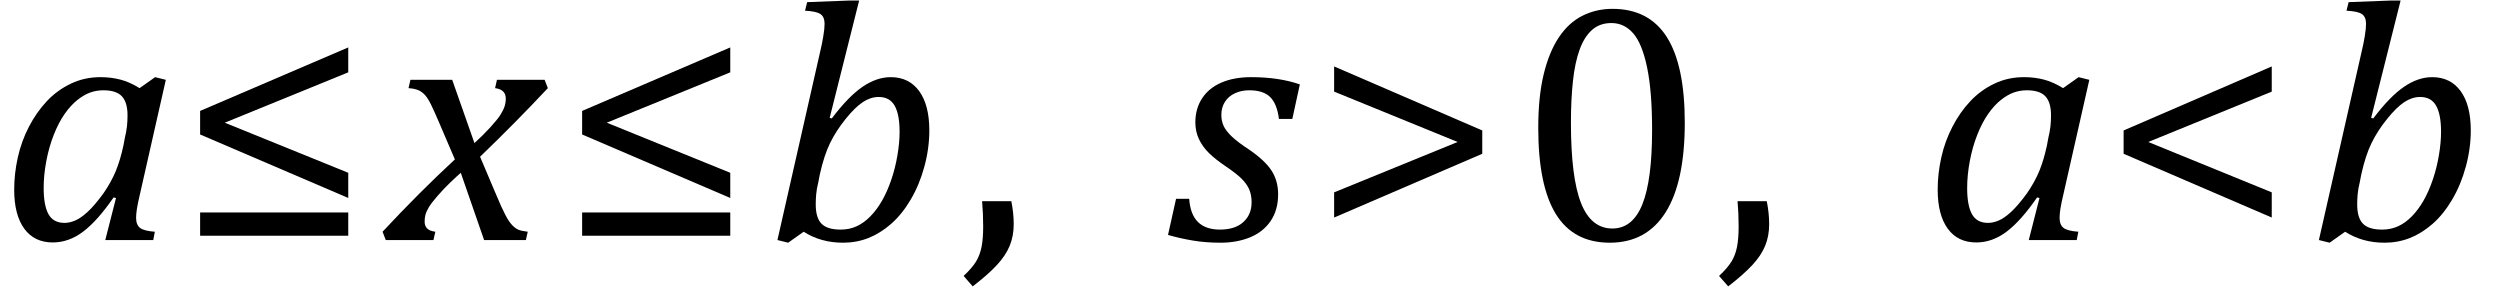
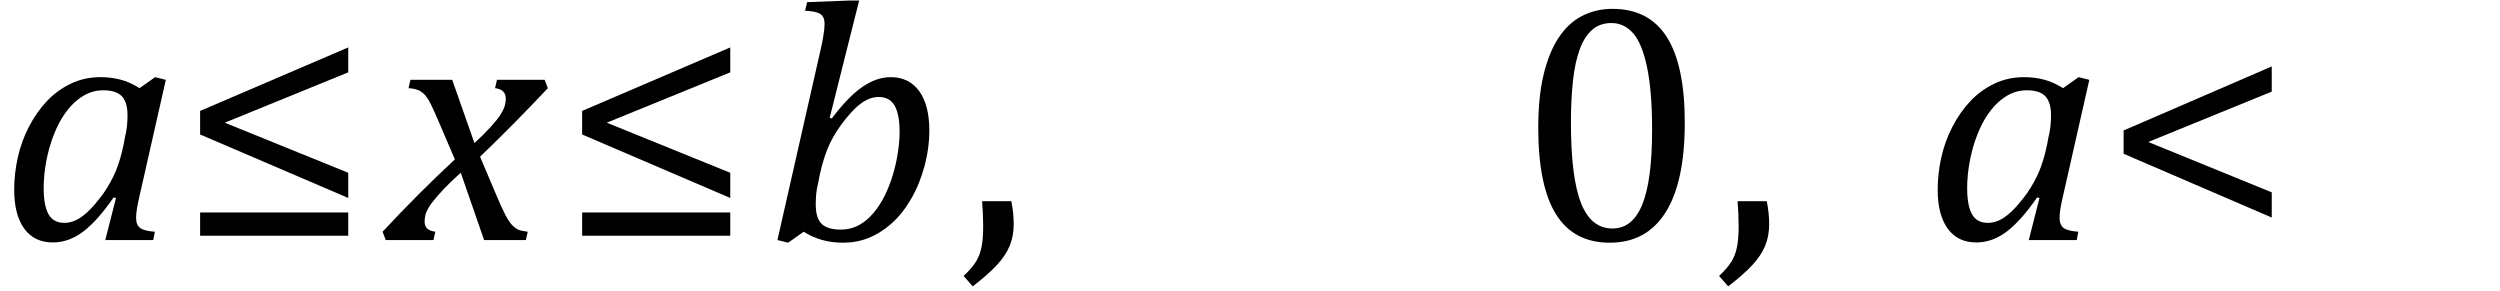
<svg xmlns="http://www.w3.org/2000/svg" stroke-dasharray="none" shape-rendering="auto" font-family="'Dialog'" width="145.813" text-rendering="auto" fill-opacity="1" contentScriptType="text/ecmascript" color-interpolation="auto" color-rendering="auto" preserveAspectRatio="xMidYMid meet" font-size="12" fill="black" stroke="black" image-rendering="auto" stroke-miterlimit="10" zoomAndPan="magnify" version="1.0" stroke-linecap="square" stroke-linejoin="miter" contentStyleType="text/css" font-style="normal" height="17" stroke-width="1" stroke-dashoffset="0" font-weight="normal" stroke-opacity="1" y="-3">
  <defs id="genericDefs" />
  <g>
    <g text-rendering="optimizeLegibility" transform="translate(0,14)" color-rendering="optimizeQuality" color-interpolation="linearRGB" image-rendering="optimizeQuality">
      <path d="M8.141 -8.859 L9.047 -9.5 L9.672 -9.344 L8.172 -2.719 Q8.031 -2.125 7.984 -1.812 Q7.938 -1.5 7.938 -1.297 Q7.938 -0.891 8.164 -0.711 Q8.391 -0.531 9.031 -0.484 L8.938 0 L6.141 0 L6.766 -2.453 L6.625 -2.484 Q5.688 -1.125 4.852 -0.492 Q4.016 0.141 3.078 0.141 Q2 0.141 1.414 -0.664 Q0.828 -1.469 0.828 -2.938 Q0.828 -3.875 1.039 -4.82 Q1.25 -5.766 1.688 -6.609 Q2.125 -7.453 2.727 -8.094 Q3.328 -8.734 4.125 -9.117 Q4.922 -9.5 5.859 -9.5 Q6.469 -9.5 7.016 -9.359 Q7.562 -9.219 8.141 -8.859 ZM7.281 -5.953 Q7.375 -6.344 7.406 -6.641 Q7.438 -6.938 7.438 -7.281 Q7.438 -8.031 7.109 -8.383 Q6.781 -8.734 6.031 -8.734 Q5.625 -8.734 5.258 -8.602 Q4.891 -8.469 4.508 -8.164 Q4.125 -7.859 3.773 -7.359 Q3.422 -6.859 3.141 -6.148 Q2.859 -5.438 2.703 -4.617 Q2.547 -3.797 2.547 -3.031 Q2.547 -2.016 2.828 -1.508 Q3.109 -1 3.766 -1 Q4.062 -1 4.391 -1.141 Q4.719 -1.281 5.117 -1.648 Q5.516 -2.016 6.031 -2.719 Q6.484 -3.375 6.75 -4.016 Q7.016 -4.656 7.203 -5.531 L7.281 -5.953 Z" stroke="none" />
    </g>
    <g text-rendering="optimizeLegibility" transform="translate(10.453,14)" color-rendering="optimizeQuality" color-interpolation="linearRGB" image-rendering="optimizeQuality">
      <path d="M1.219 -6.156 L1.219 -7.531 L9.859 -11.234 L9.859 -9.781 L2.656 -6.844 L9.859 -3.922 L9.859 -2.453 L1.219 -6.156 ZM1.219 -0.25 L1.219 -1.609 L9.859 -1.609 L9.859 -0.25 L1.219 -0.25 Z" stroke="none" />
    </g>
    <g text-rendering="optimizeLegibility" transform="translate(22.719,14)" color-rendering="optimizeQuality" color-interpolation="linearRGB" image-rendering="optimizeQuality">
      <path d="M9.234 -8.859 Q7.344 -6.844 5.281 -4.859 L6.188 -2.719 Q6.547 -1.859 6.758 -1.461 Q6.969 -1.062 7.148 -0.875 Q7.328 -0.688 7.5 -0.609 Q7.672 -0.531 8.062 -0.484 L7.953 0 L5.516 0 L4.156 -3.922 Q3.922 -3.719 3.539 -3.352 Q3.156 -2.984 2.797 -2.57 Q2.438 -2.156 2.289 -1.906 Q2.141 -1.656 2.094 -1.469 Q2.047 -1.281 2.047 -1.078 Q2.047 -0.828 2.188 -0.68 Q2.328 -0.531 2.672 -0.484 L2.562 0 L-0.219 0 L-0.406 -0.484 Q1.734 -2.781 3.812 -4.703 L2.875 -6.891 Q2.594 -7.547 2.422 -7.898 Q2.25 -8.25 2.086 -8.438 Q1.922 -8.625 1.711 -8.727 Q1.5 -8.828 1.109 -8.859 L1.219 -9.344 L3.656 -9.344 L4.953 -5.656 Q5.438 -6.094 5.867 -6.562 Q6.297 -7.031 6.469 -7.305 Q6.641 -7.578 6.711 -7.797 Q6.781 -8.016 6.781 -8.25 Q6.781 -8.781 6.156 -8.859 L6.266 -9.344 L9.047 -9.344 L9.234 -8.859 Z" stroke="none" />
    </g>
    <g text-rendering="optimizeLegibility" transform="translate(32.734,14)" color-rendering="optimizeQuality" color-interpolation="linearRGB" image-rendering="optimizeQuality">
      <path d="M1.219 -6.156 L1.219 -7.531 L9.859 -11.234 L9.859 -9.781 L2.656 -6.844 L9.859 -3.922 L9.859 -2.453 L1.219 -6.156 ZM1.219 -0.25 L1.219 -1.609 L9.859 -1.609 L9.859 -0.25 L1.219 -0.25 Z" stroke="none" />
    </g>
    <g text-rendering="optimizeLegibility" transform="translate(44.594,14)" color-rendering="optimizeQuality" color-interpolation="linearRGB" image-rendering="optimizeQuality">
      <path d="M2.281 -0.484 L1.375 0.156 L0.75 0 L3.281 -11.156 Q3.344 -11.406 3.422 -11.867 Q3.5 -12.328 3.5 -12.609 Q3.5 -13.016 3.258 -13.18 Q3.016 -13.344 2.359 -13.375 L2.484 -13.875 L4.953 -13.969 L5.516 -13.969 L3.797 -7.125 L3.922 -7.094 Q4.875 -8.359 5.703 -8.93 Q6.531 -9.5 7.359 -9.5 Q8.422 -9.5 9.016 -8.688 Q9.609 -7.875 9.609 -6.391 Q9.609 -5.344 9.32 -4.281 Q9.031 -3.219 8.523 -2.359 Q8.016 -1.5 7.383 -0.945 Q6.75 -0.391 6.055 -0.117 Q5.359 0.156 4.578 0.156 Q3.281 0.156 2.281 -0.484 ZM3.141 -3.406 Q3.031 -2.953 3.008 -2.648 Q2.984 -2.344 2.984 -2.078 Q2.984 -1.297 3.32 -0.953 Q3.656 -0.609 4.438 -0.609 Q4.953 -0.609 5.375 -0.805 Q5.797 -1 6.172 -1.383 Q6.547 -1.766 6.852 -2.297 Q7.156 -2.828 7.391 -3.516 Q7.625 -4.203 7.75 -4.945 Q7.875 -5.688 7.875 -6.312 Q7.875 -7.328 7.586 -7.836 Q7.297 -8.344 6.656 -8.344 Q6.188 -8.344 5.734 -8.047 Q5.281 -7.75 4.727 -7.062 Q4.172 -6.375 3.82 -5.656 Q3.469 -4.938 3.219 -3.812 L3.141 -3.406 Z" stroke="none" />
    </g>
    <g text-rendering="optimizeLegibility" transform="translate(55.969,14)" color-rendering="optimizeQuality" color-interpolation="linearRGB" image-rendering="optimizeQuality">
      <path d="M3.016 -2.266 Q3.156 -1.578 3.156 -0.922 Q3.156 -0.234 2.922 0.336 Q2.688 0.906 2.172 1.461 Q1.656 2.016 0.766 2.703 L0.234 2.094 Q0.734 1.625 0.961 1.25 Q1.188 0.875 1.281 0.398 Q1.375 -0.078 1.375 -0.797 Q1.375 -1.547 1.312 -2.266 L3.016 -2.266 Z" stroke="none" />
    </g>
    <g text-rendering="optimizeLegibility" transform="translate(68.141,14)" color-rendering="optimizeQuality" color-interpolation="linearRGB" image-rendering="optimizeQuality">
-       <path d="M6.453 -7.062 Q6.344 -7.938 5.945 -8.336 Q5.547 -8.734 4.719 -8.734 Q4.266 -8.734 3.891 -8.562 Q3.516 -8.391 3.305 -8.062 Q3.094 -7.734 3.094 -7.297 Q3.094 -6.938 3.234 -6.641 Q3.375 -6.344 3.727 -6.016 Q4.078 -5.688 4.703 -5.281 Q5.641 -4.641 6.023 -4.047 Q6.406 -3.453 6.406 -2.672 Q6.406 -1.75 5.969 -1.109 Q5.531 -0.469 4.766 -0.156 Q4 0.156 3.047 0.156 Q2.188 0.156 1.438 0.031 Q0.688 -0.094 -0.016 -0.297 L0.453 -2.406 L1.219 -2.406 Q1.281 -1.5 1.727 -1.055 Q2.172 -0.609 3.016 -0.609 Q3.891 -0.609 4.375 -1.047 Q4.859 -1.484 4.859 -2.203 Q4.859 -2.625 4.719 -2.953 Q4.578 -3.281 4.266 -3.586 Q3.953 -3.891 3.375 -4.281 Q2.75 -4.703 2.375 -5.07 Q2 -5.438 1.789 -5.883 Q1.578 -6.328 1.578 -6.859 Q1.578 -7.672 1.977 -8.273 Q2.375 -8.875 3.109 -9.188 Q3.844 -9.5 4.828 -9.5 Q6.453 -9.5 7.672 -9.078 L7.234 -7.062 L6.453 -7.062 Z" stroke="none" />
-     </g>
+       </g>
    <g text-rendering="optimizeLegibility" transform="translate(76.594,14)" color-rendering="optimizeQuality" color-interpolation="linearRGB" image-rendering="optimizeQuality">
-       <path d="M1.219 -1.312 L1.219 -2.781 L8.422 -5.719 L1.219 -8.656 L1.219 -10.125 L9.859 -6.391 L9.859 -5.031 L1.219 -1.312 Z" stroke="none" />
-     </g>
+       </g>
    <g text-rendering="optimizeLegibility" transform="translate(88.453,14)" color-rendering="optimizeQuality" color-interpolation="linearRGB" image-rendering="optimizeQuality">
      <path d="M5.438 0.156 Q3.328 0.156 2.297 -1.508 Q1.266 -3.172 1.266 -6.547 Q1.266 -8.344 1.578 -9.648 Q1.891 -10.953 2.461 -11.812 Q3.031 -12.672 3.836 -13.078 Q4.641 -13.484 5.594 -13.484 Q7.719 -13.484 8.766 -11.836 Q9.812 -10.188 9.812 -6.844 Q9.812 -3.391 8.695 -1.617 Q7.578 0.156 5.438 0.156 ZM3.172 -6.844 Q3.172 -3.656 3.758 -2.164 Q4.344 -0.672 5.594 -0.672 Q6.766 -0.672 7.336 -2.078 Q7.906 -3.484 7.906 -6.422 Q7.906 -8.656 7.617 -10.055 Q7.328 -11.453 6.805 -12.055 Q6.281 -12.656 5.531 -12.656 Q4.859 -12.656 4.406 -12.258 Q3.953 -11.859 3.68 -11.109 Q3.406 -10.359 3.289 -9.273 Q3.172 -8.188 3.172 -6.844 Z" stroke="none" />
    </g>
    <g text-rendering="optimizeLegibility" transform="translate(100.031,14)" color-rendering="optimizeQuality" color-interpolation="linearRGB" image-rendering="optimizeQuality">
      <path d="M3.016 -2.266 Q3.156 -1.578 3.156 -0.922 Q3.156 -0.234 2.922 0.336 Q2.688 0.906 2.172 1.461 Q1.656 2.016 0.766 2.703 L0.234 2.094 Q0.734 1.625 0.961 1.25 Q1.188 0.875 1.281 0.398 Q1.375 -0.078 1.375 -0.797 Q1.375 -1.547 1.312 -2.266 L3.016 -2.266 Z" stroke="none" />
    </g>
    <g text-rendering="optimizeLegibility" transform="translate(112.188,14)" color-rendering="optimizeQuality" color-interpolation="linearRGB" image-rendering="optimizeQuality">
      <path d="M8.141 -8.859 L9.047 -9.5 L9.672 -9.344 L8.172 -2.719 Q8.031 -2.125 7.984 -1.812 Q7.938 -1.5 7.938 -1.297 Q7.938 -0.891 8.164 -0.711 Q8.391 -0.531 9.031 -0.484 L8.938 0 L6.141 0 L6.766 -2.453 L6.625 -2.484 Q5.688 -1.125 4.852 -0.492 Q4.016 0.141 3.078 0.141 Q2 0.141 1.414 -0.664 Q0.828 -1.469 0.828 -2.938 Q0.828 -3.875 1.039 -4.82 Q1.25 -5.766 1.688 -6.609 Q2.125 -7.453 2.727 -8.094 Q3.328 -8.734 4.125 -9.117 Q4.922 -9.5 5.859 -9.5 Q6.469 -9.5 7.016 -9.359 Q7.562 -9.219 8.141 -8.859 ZM7.281 -5.953 Q7.375 -6.344 7.406 -6.641 Q7.438 -6.938 7.438 -7.281 Q7.438 -8.031 7.109 -8.383 Q6.781 -8.734 6.031 -8.734 Q5.625 -8.734 5.258 -8.602 Q4.891 -8.469 4.508 -8.164 Q4.125 -7.859 3.773 -7.359 Q3.422 -6.859 3.141 -6.148 Q2.859 -5.438 2.703 -4.617 Q2.547 -3.797 2.547 -3.031 Q2.547 -2.016 2.828 -1.508 Q3.109 -1 3.766 -1 Q4.062 -1 4.391 -1.141 Q4.719 -1.281 5.117 -1.648 Q5.516 -2.016 6.031 -2.719 Q6.484 -3.375 6.75 -4.016 Q7.016 -4.656 7.203 -5.531 L7.281 -5.953 Z" stroke="none" />
    </g>
    <g text-rendering="optimizeLegibility" transform="translate(122.641,14)" color-rendering="optimizeQuality" color-interpolation="linearRGB" image-rendering="optimizeQuality">
      <path d="M1.219 -5.031 L1.219 -6.391 L9.859 -10.125 L9.859 -8.656 L2.656 -5.719 L9.859 -2.781 L9.859 -1.312 L1.219 -5.031 Z" stroke="none" />
    </g>
    <g text-rendering="optimizeLegibility" transform="translate(134.5,14)" color-rendering="optimizeQuality" color-interpolation="linearRGB" image-rendering="optimizeQuality">
-       <path d="M2.281 -0.484 L1.375 0.156 L0.75 0 L3.281 -11.156 Q3.344 -11.406 3.422 -11.867 Q3.5 -12.328 3.5 -12.609 Q3.5 -13.016 3.258 -13.18 Q3.016 -13.344 2.359 -13.375 L2.484 -13.875 L4.953 -13.969 L5.516 -13.969 L3.797 -7.125 L3.922 -7.094 Q4.875 -8.359 5.703 -8.93 Q6.531 -9.5 7.359 -9.5 Q8.422 -9.5 9.016 -8.688 Q9.609 -7.875 9.609 -6.391 Q9.609 -5.344 9.32 -4.281 Q9.031 -3.219 8.523 -2.359 Q8.016 -1.5 7.383 -0.945 Q6.75 -0.391 6.055 -0.117 Q5.359 0.156 4.578 0.156 Q3.281 0.156 2.281 -0.484 ZM3.141 -3.406 Q3.031 -2.953 3.008 -2.648 Q2.984 -2.344 2.984 -2.078 Q2.984 -1.297 3.32 -0.953 Q3.656 -0.609 4.438 -0.609 Q4.953 -0.609 5.375 -0.805 Q5.797 -1 6.172 -1.383 Q6.547 -1.766 6.852 -2.297 Q7.156 -2.828 7.391 -3.516 Q7.625 -4.203 7.75 -4.945 Q7.875 -5.688 7.875 -6.312 Q7.875 -7.328 7.586 -7.836 Q7.297 -8.344 6.656 -8.344 Q6.188 -8.344 5.734 -8.047 Q5.281 -7.75 4.727 -7.062 Q4.172 -6.375 3.82 -5.656 Q3.469 -4.938 3.219 -3.812 L3.141 -3.406 Z" stroke="none" />
-     </g>
+       </g>
  </g>
</svg>